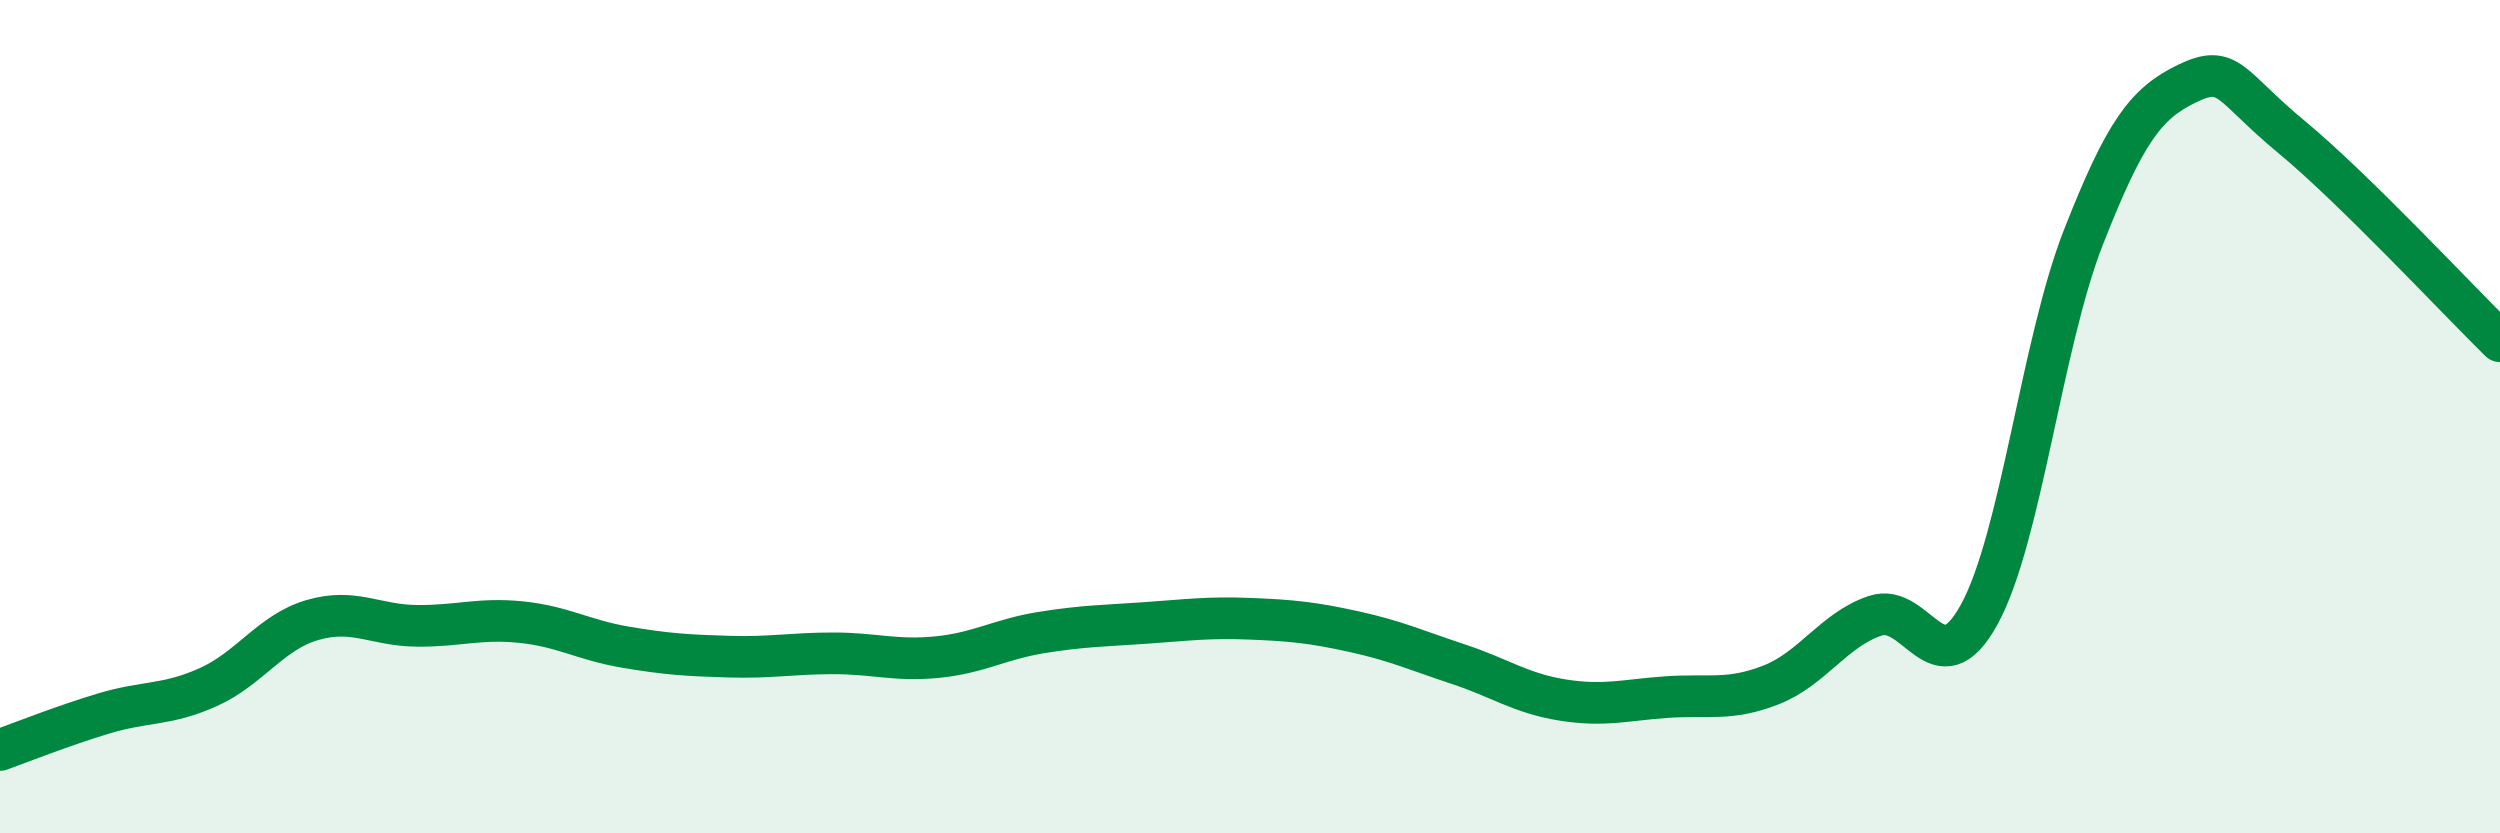
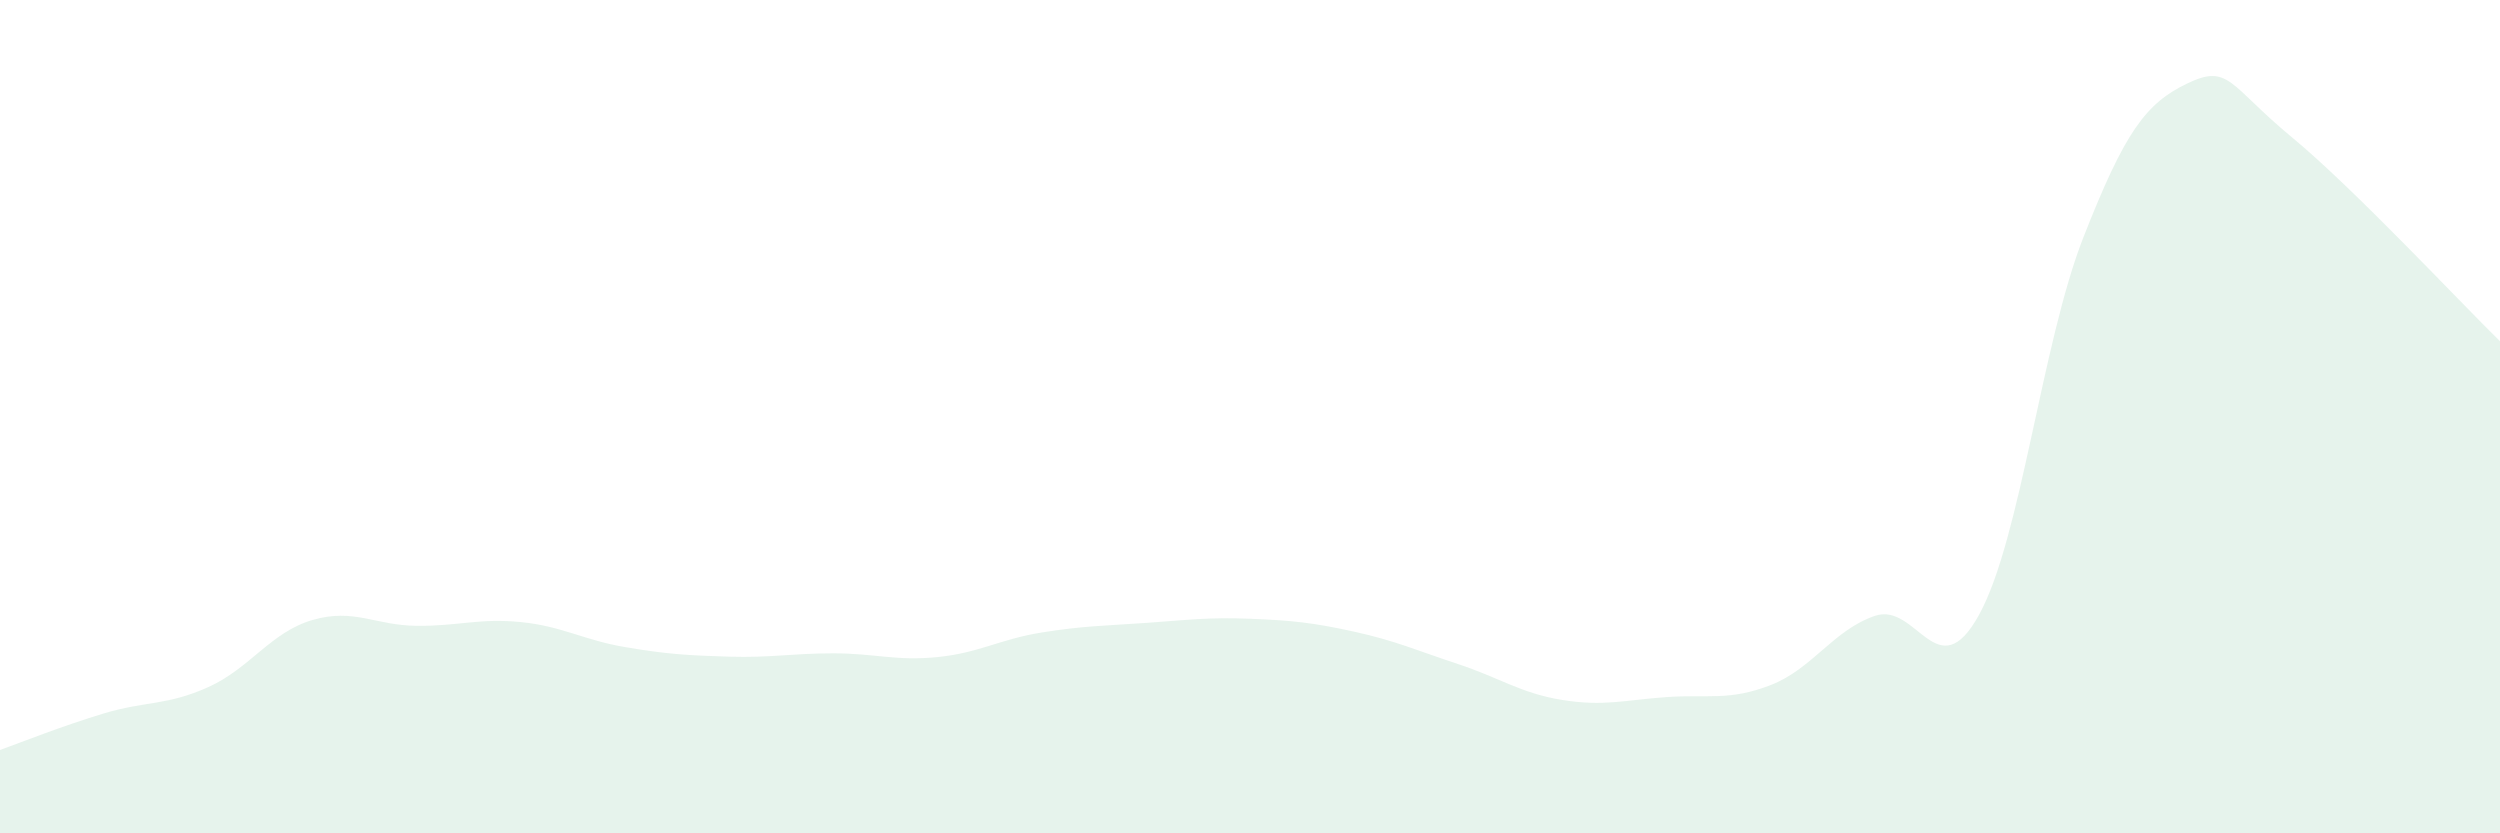
<svg xmlns="http://www.w3.org/2000/svg" width="60" height="20" viewBox="0 0 60 20">
  <path d="M 0,18 C 0.5,17.82 1.5,17.42 2.5,17.12 C 3.5,16.82 4,16.94 5,16.49 C 6,16.04 6.5,15.17 7.5,14.88 C 8.5,14.59 9,15.01 10,15.02 C 11,15.03 11.5,14.83 12.5,14.93 C 13.5,15.03 14,15.36 15,15.53 C 16,15.7 16.5,15.73 17.5,15.76 C 18.5,15.79 19,15.68 20,15.68 C 21,15.68 21.5,15.87 22.5,15.77 C 23.5,15.67 24,15.34 25,15.18 C 26,15.02 26.5,15.02 27.5,14.95 C 28.5,14.88 29,14.81 30,14.85 C 31,14.89 31.5,14.94 32.5,15.16 C 33.5,15.38 34,15.61 35,15.94 C 36,16.27 36.5,16.64 37.5,16.8 C 38.5,16.96 39,16.8 40,16.73 C 41,16.66 41.5,16.83 42.5,16.44 C 43.5,16.05 44,15.12 45,14.78 C 46,14.44 46.5,16.57 47.5,14.75 C 48.5,12.93 49,8.25 50,5.7 C 51,3.15 51.5,2.48 52.5,2 C 53.5,1.52 53.5,2.05 55,3.29 C 56.5,4.53 59,7.21 60,8.19L60 20L0 20Z" fill="#008740" opacity="0.1" stroke-linecap="round" stroke-linejoin="round" />
-   <path d="M 0,18 C 0.5,17.82 1.5,17.42 2.5,17.12 C 3.5,16.82 4,16.94 5,16.49 C 6,16.04 6.5,15.17 7.5,14.88 C 8.5,14.59 9,15.01 10,15.02 C 11,15.03 11.5,14.83 12.5,14.93 C 13.5,15.03 14,15.36 15,15.53 C 16,15.7 16.5,15.73 17.5,15.76 C 18.5,15.79 19,15.68 20,15.68 C 21,15.68 21.5,15.87 22.5,15.77 C 23.5,15.67 24,15.34 25,15.18 C 26,15.02 26.5,15.02 27.5,14.95 C 28.5,14.88 29,14.81 30,14.85 C 31,14.89 31.5,14.94 32.5,15.16 C 33.5,15.38 34,15.61 35,15.94 C 36,16.27 36.5,16.64 37.5,16.8 C 38.5,16.96 39,16.8 40,16.73 C 41,16.66 41.5,16.83 42.5,16.44 C 43.5,16.05 44,15.12 45,14.78 C 46,14.44 46.5,16.57 47.5,14.75 C 48.5,12.93 49,8.25 50,5.7 C 51,3.15 51.5,2.48 52.5,2 C 53.5,1.52 53.5,2.05 55,3.29 C 56.5,4.53 59,7.21 60,8.19" stroke="#008740" stroke-width="1" fill="none" stroke-linecap="round" stroke-linejoin="round" />
</svg>